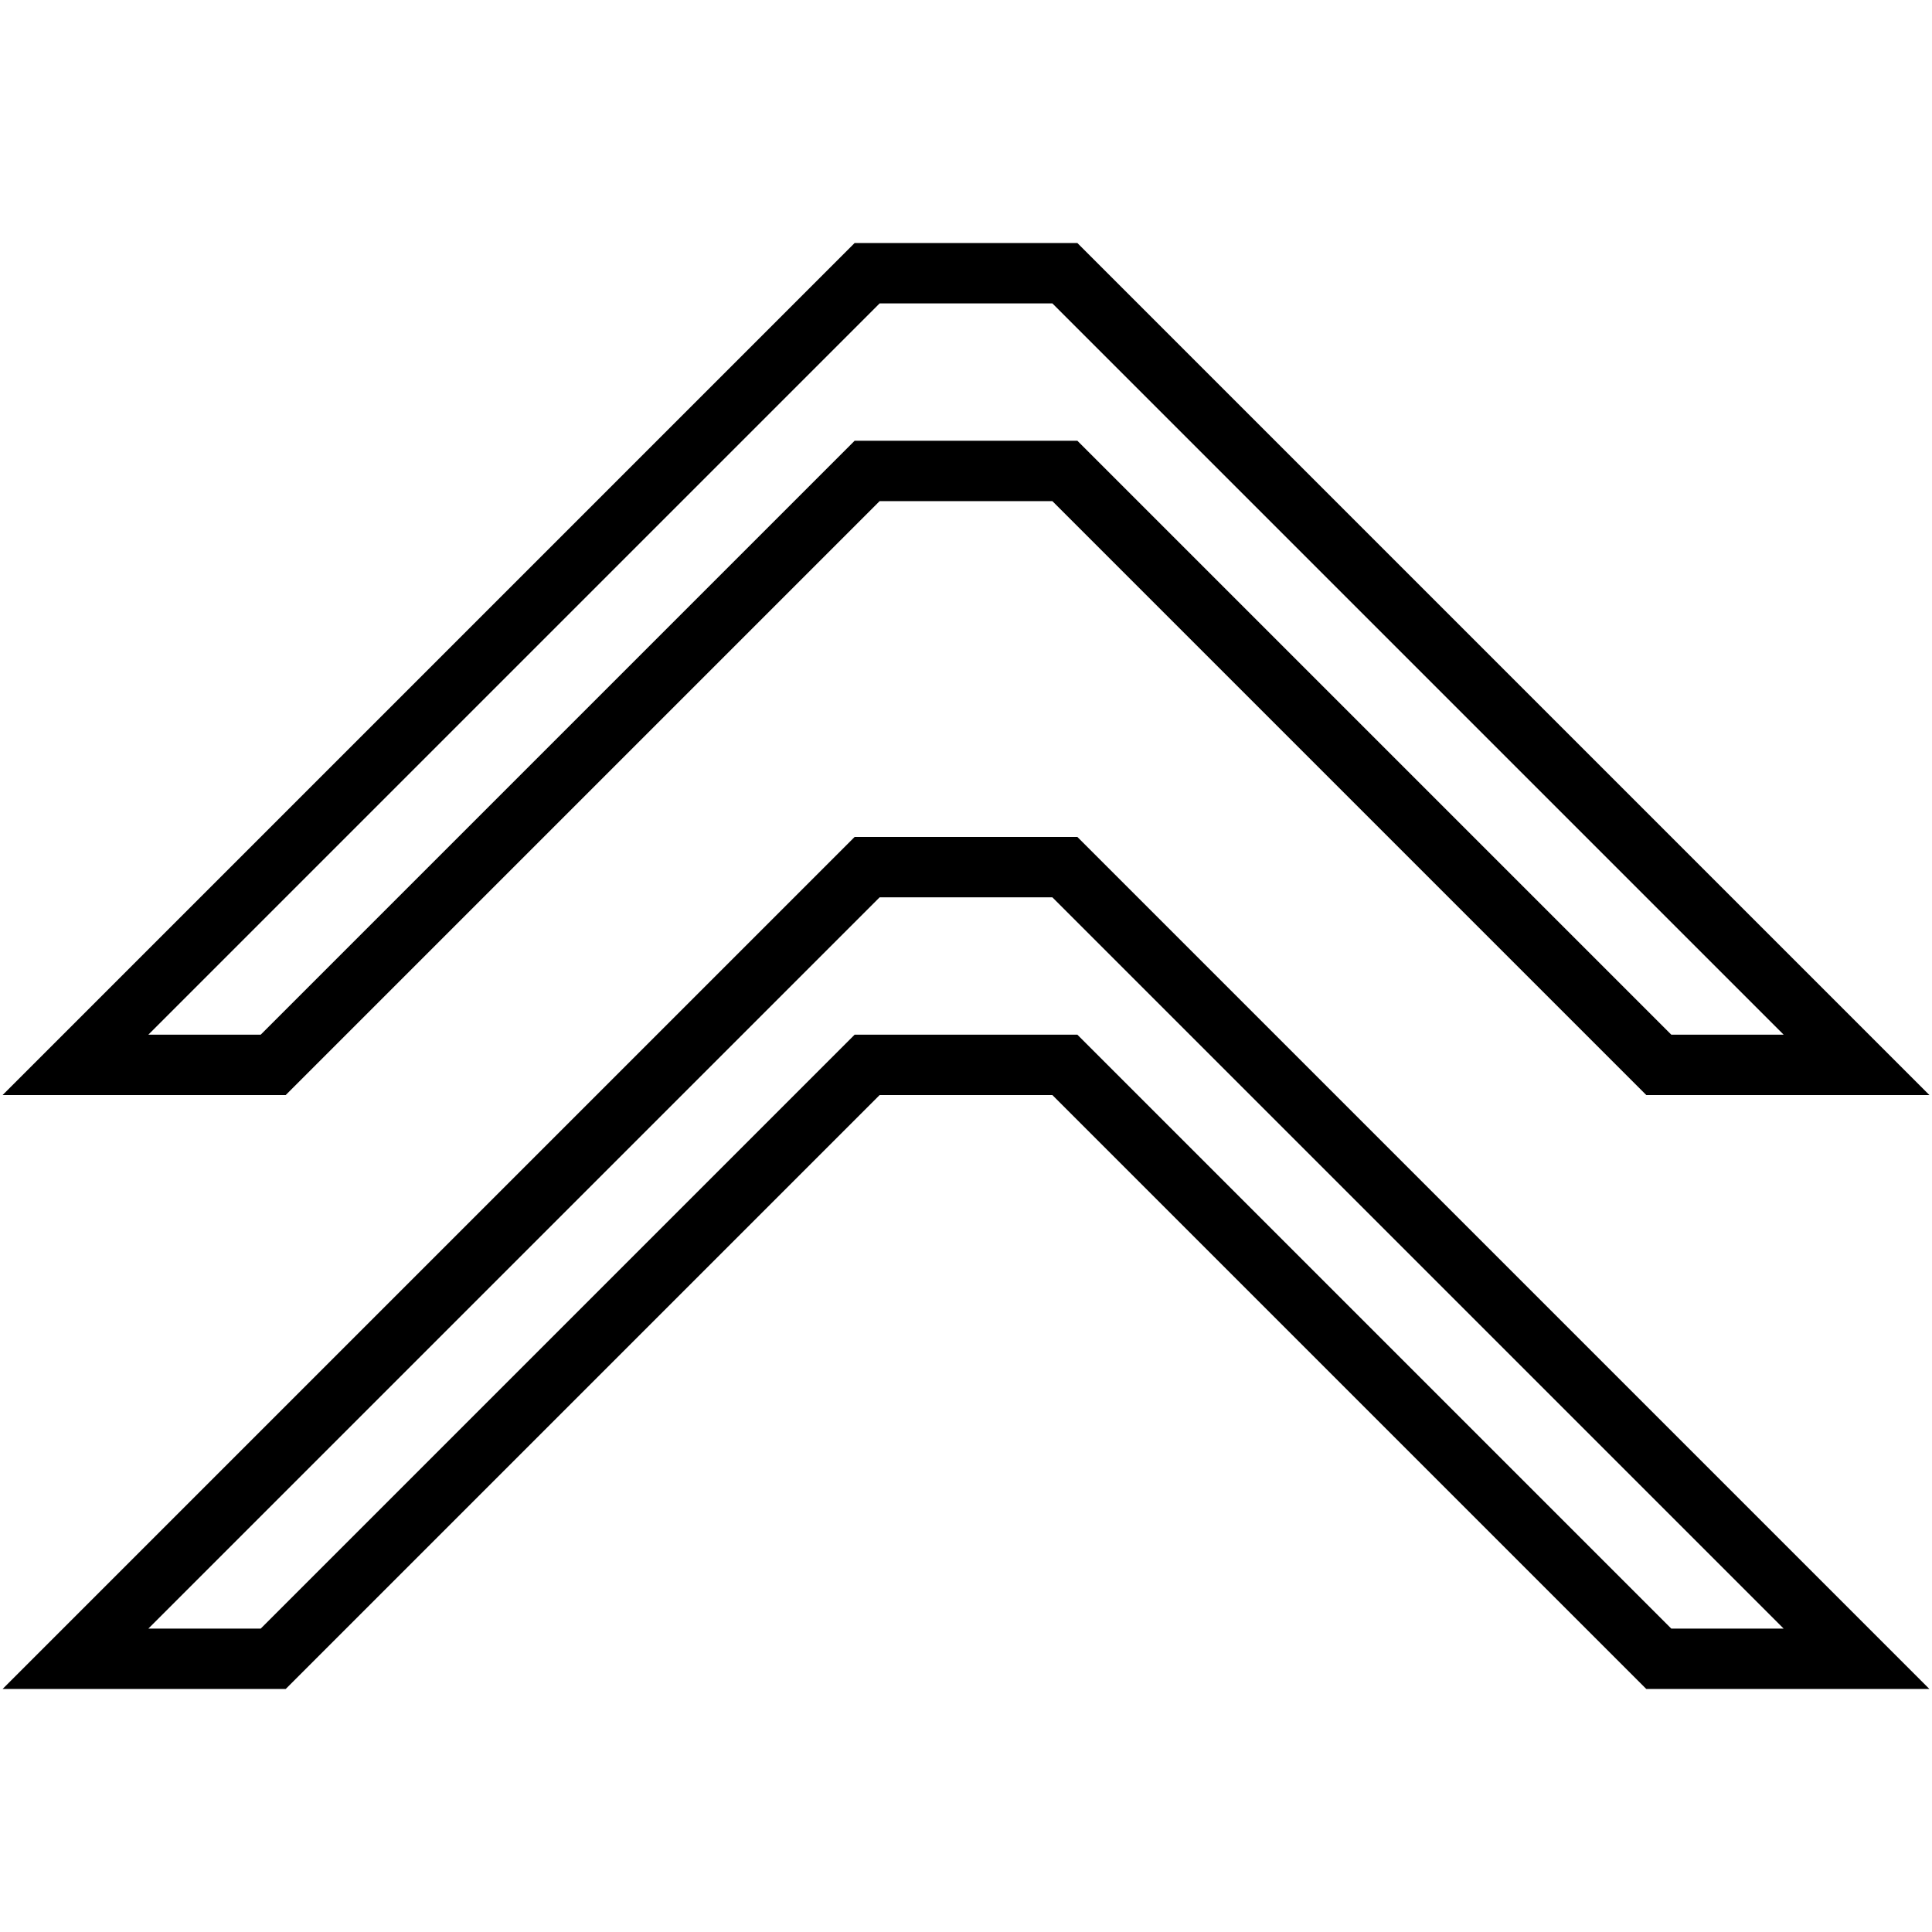
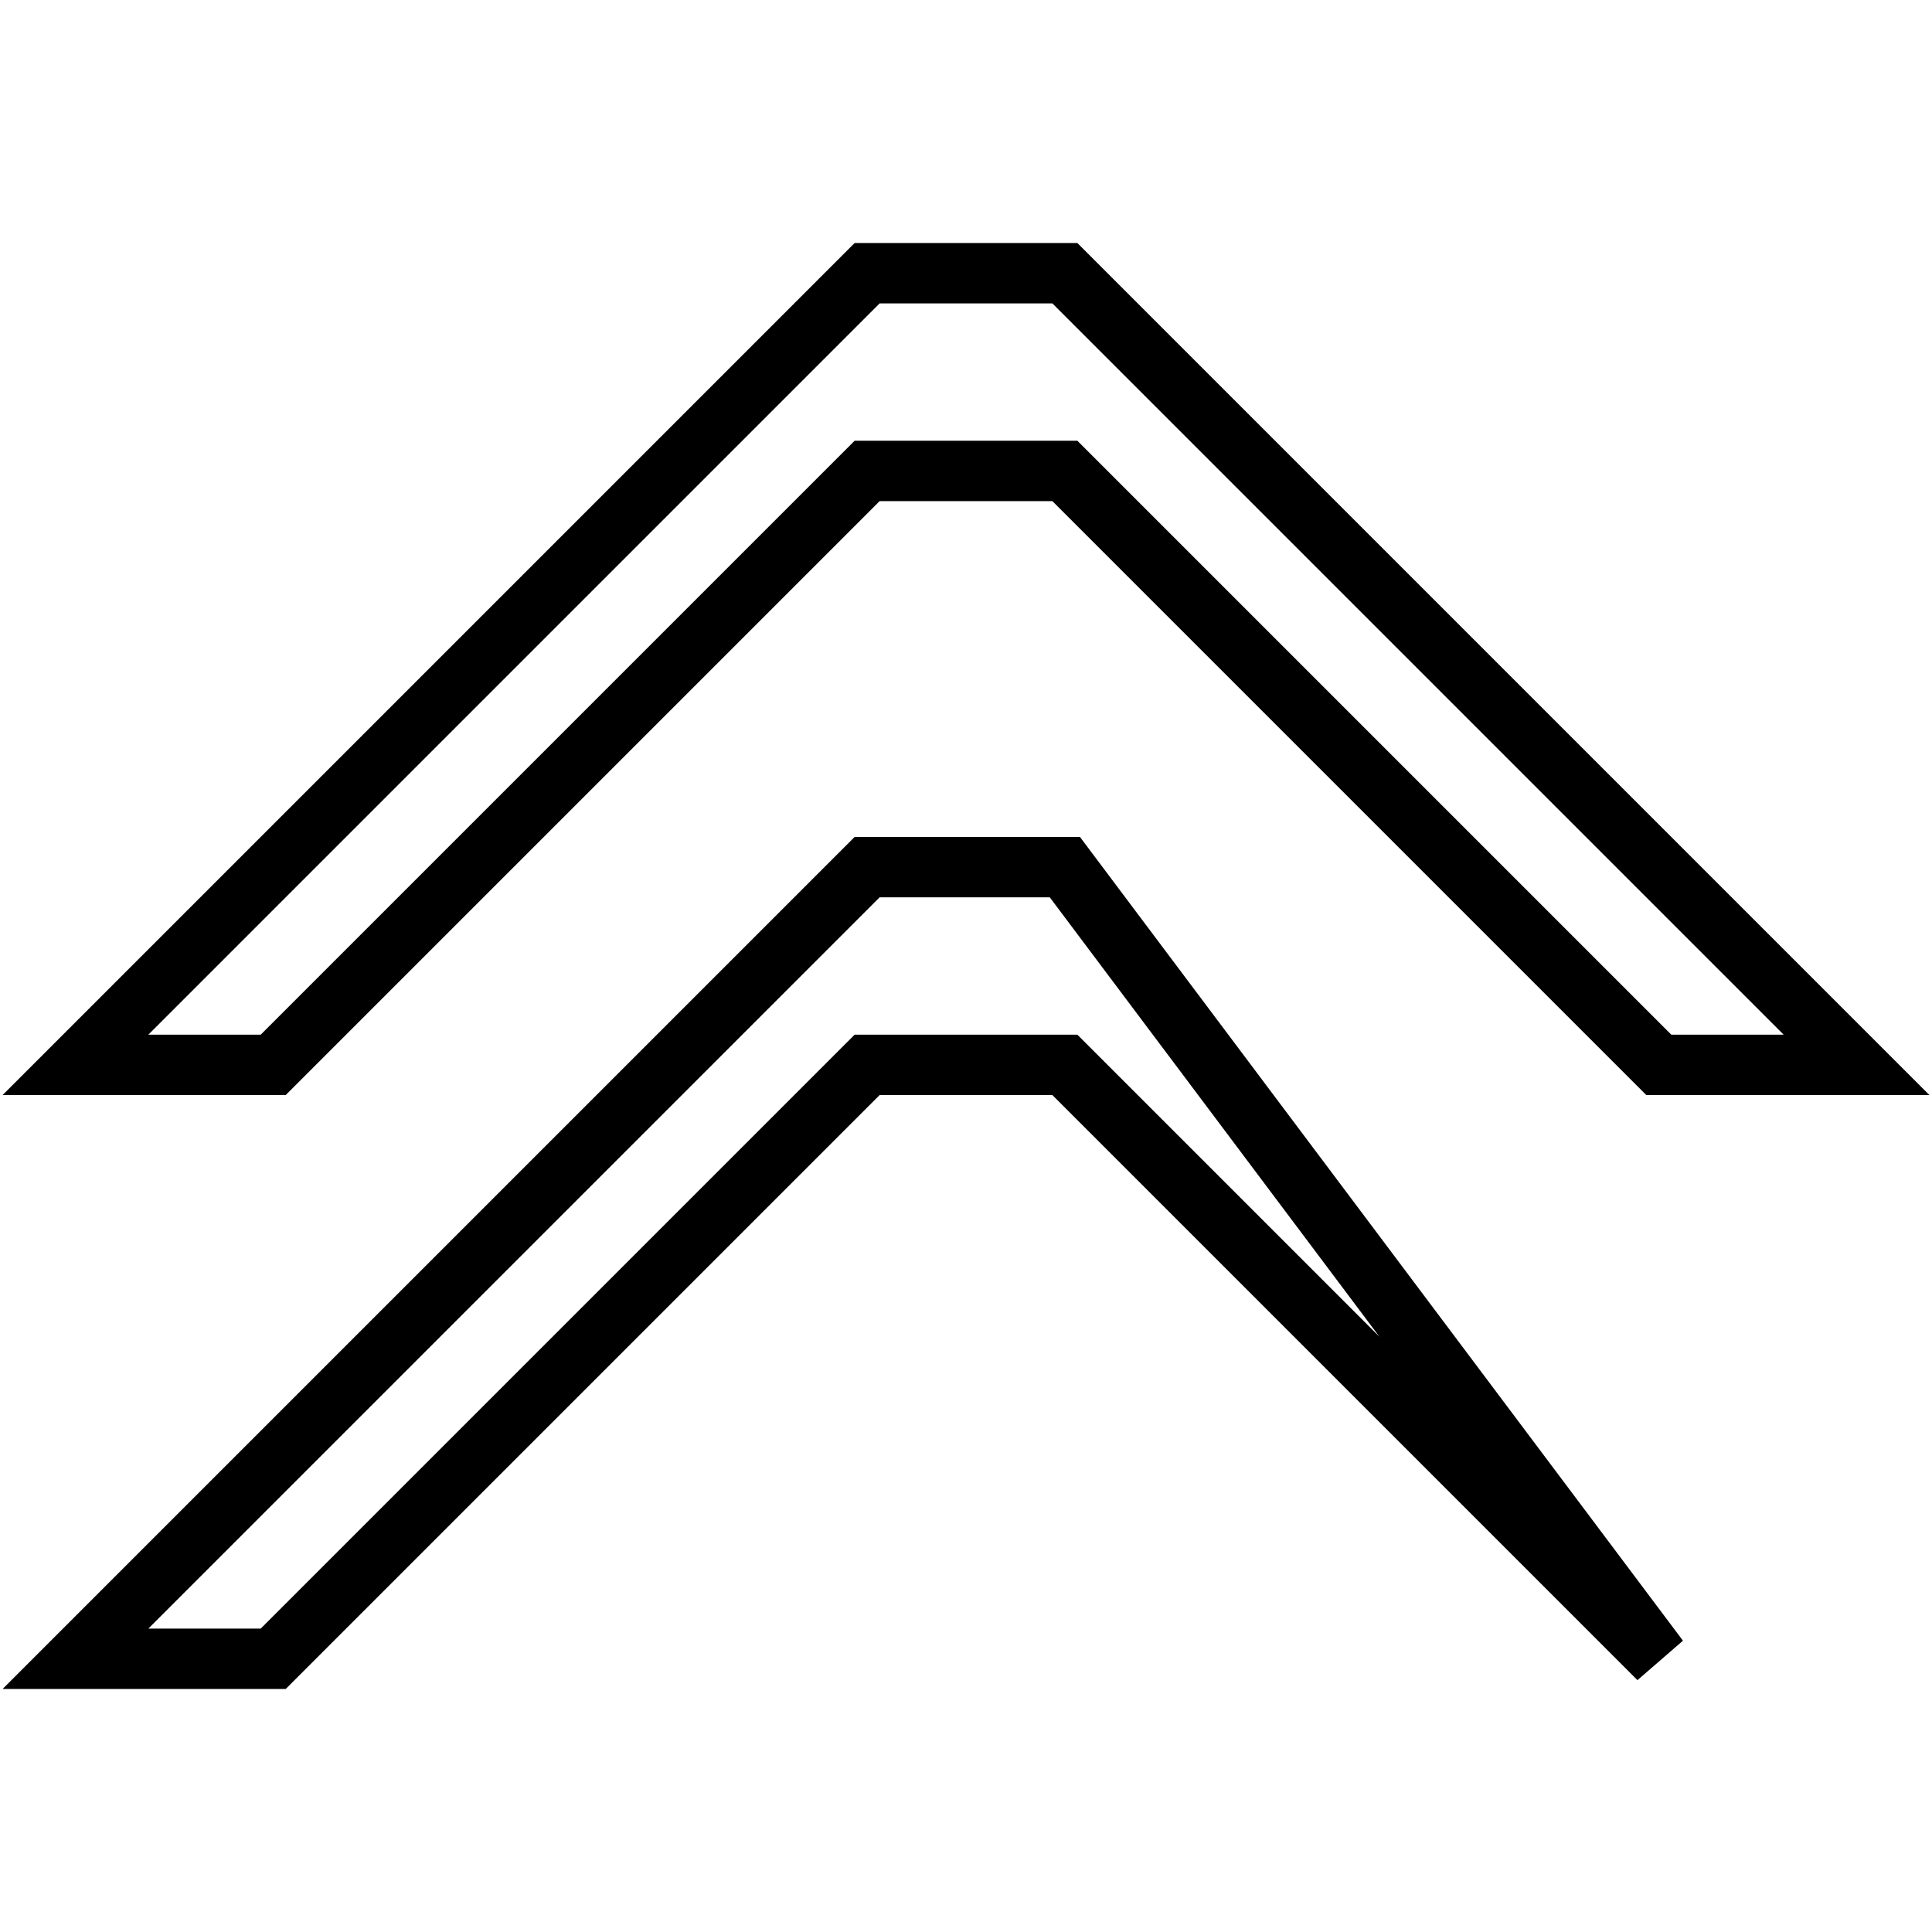
<svg xmlns="http://www.w3.org/2000/svg" version="1.1" x="0px" y="0px" viewBox="0 0 256 256" enable-background="new 0 0 256 256" xml:space="preserve">
  <g>
    <g>
-       <path stroke-width="8" fill-opacity="0" stroke="#000000" d="M114.9,114.9L10,219.8h26.2l78.7-78.7h26.2l78.7,78.7H246L141.1,114.9H114.9z M114.9,62.4h26.2l78.7,78.7H246L141.1,36.2h-26.2L10,141.1h26.2L114.9,62.4z" />
+       <path stroke-width="8" fill-opacity="0" stroke="#000000" d="M114.9,114.9L10,219.8h26.2l78.7-78.7h26.2l78.7,78.7L141.1,114.9H114.9z M114.9,62.4h26.2l78.7,78.7H246L141.1,36.2h-26.2L10,141.1h26.2L114.9,62.4z" />
    </g>
  </g>
</svg>